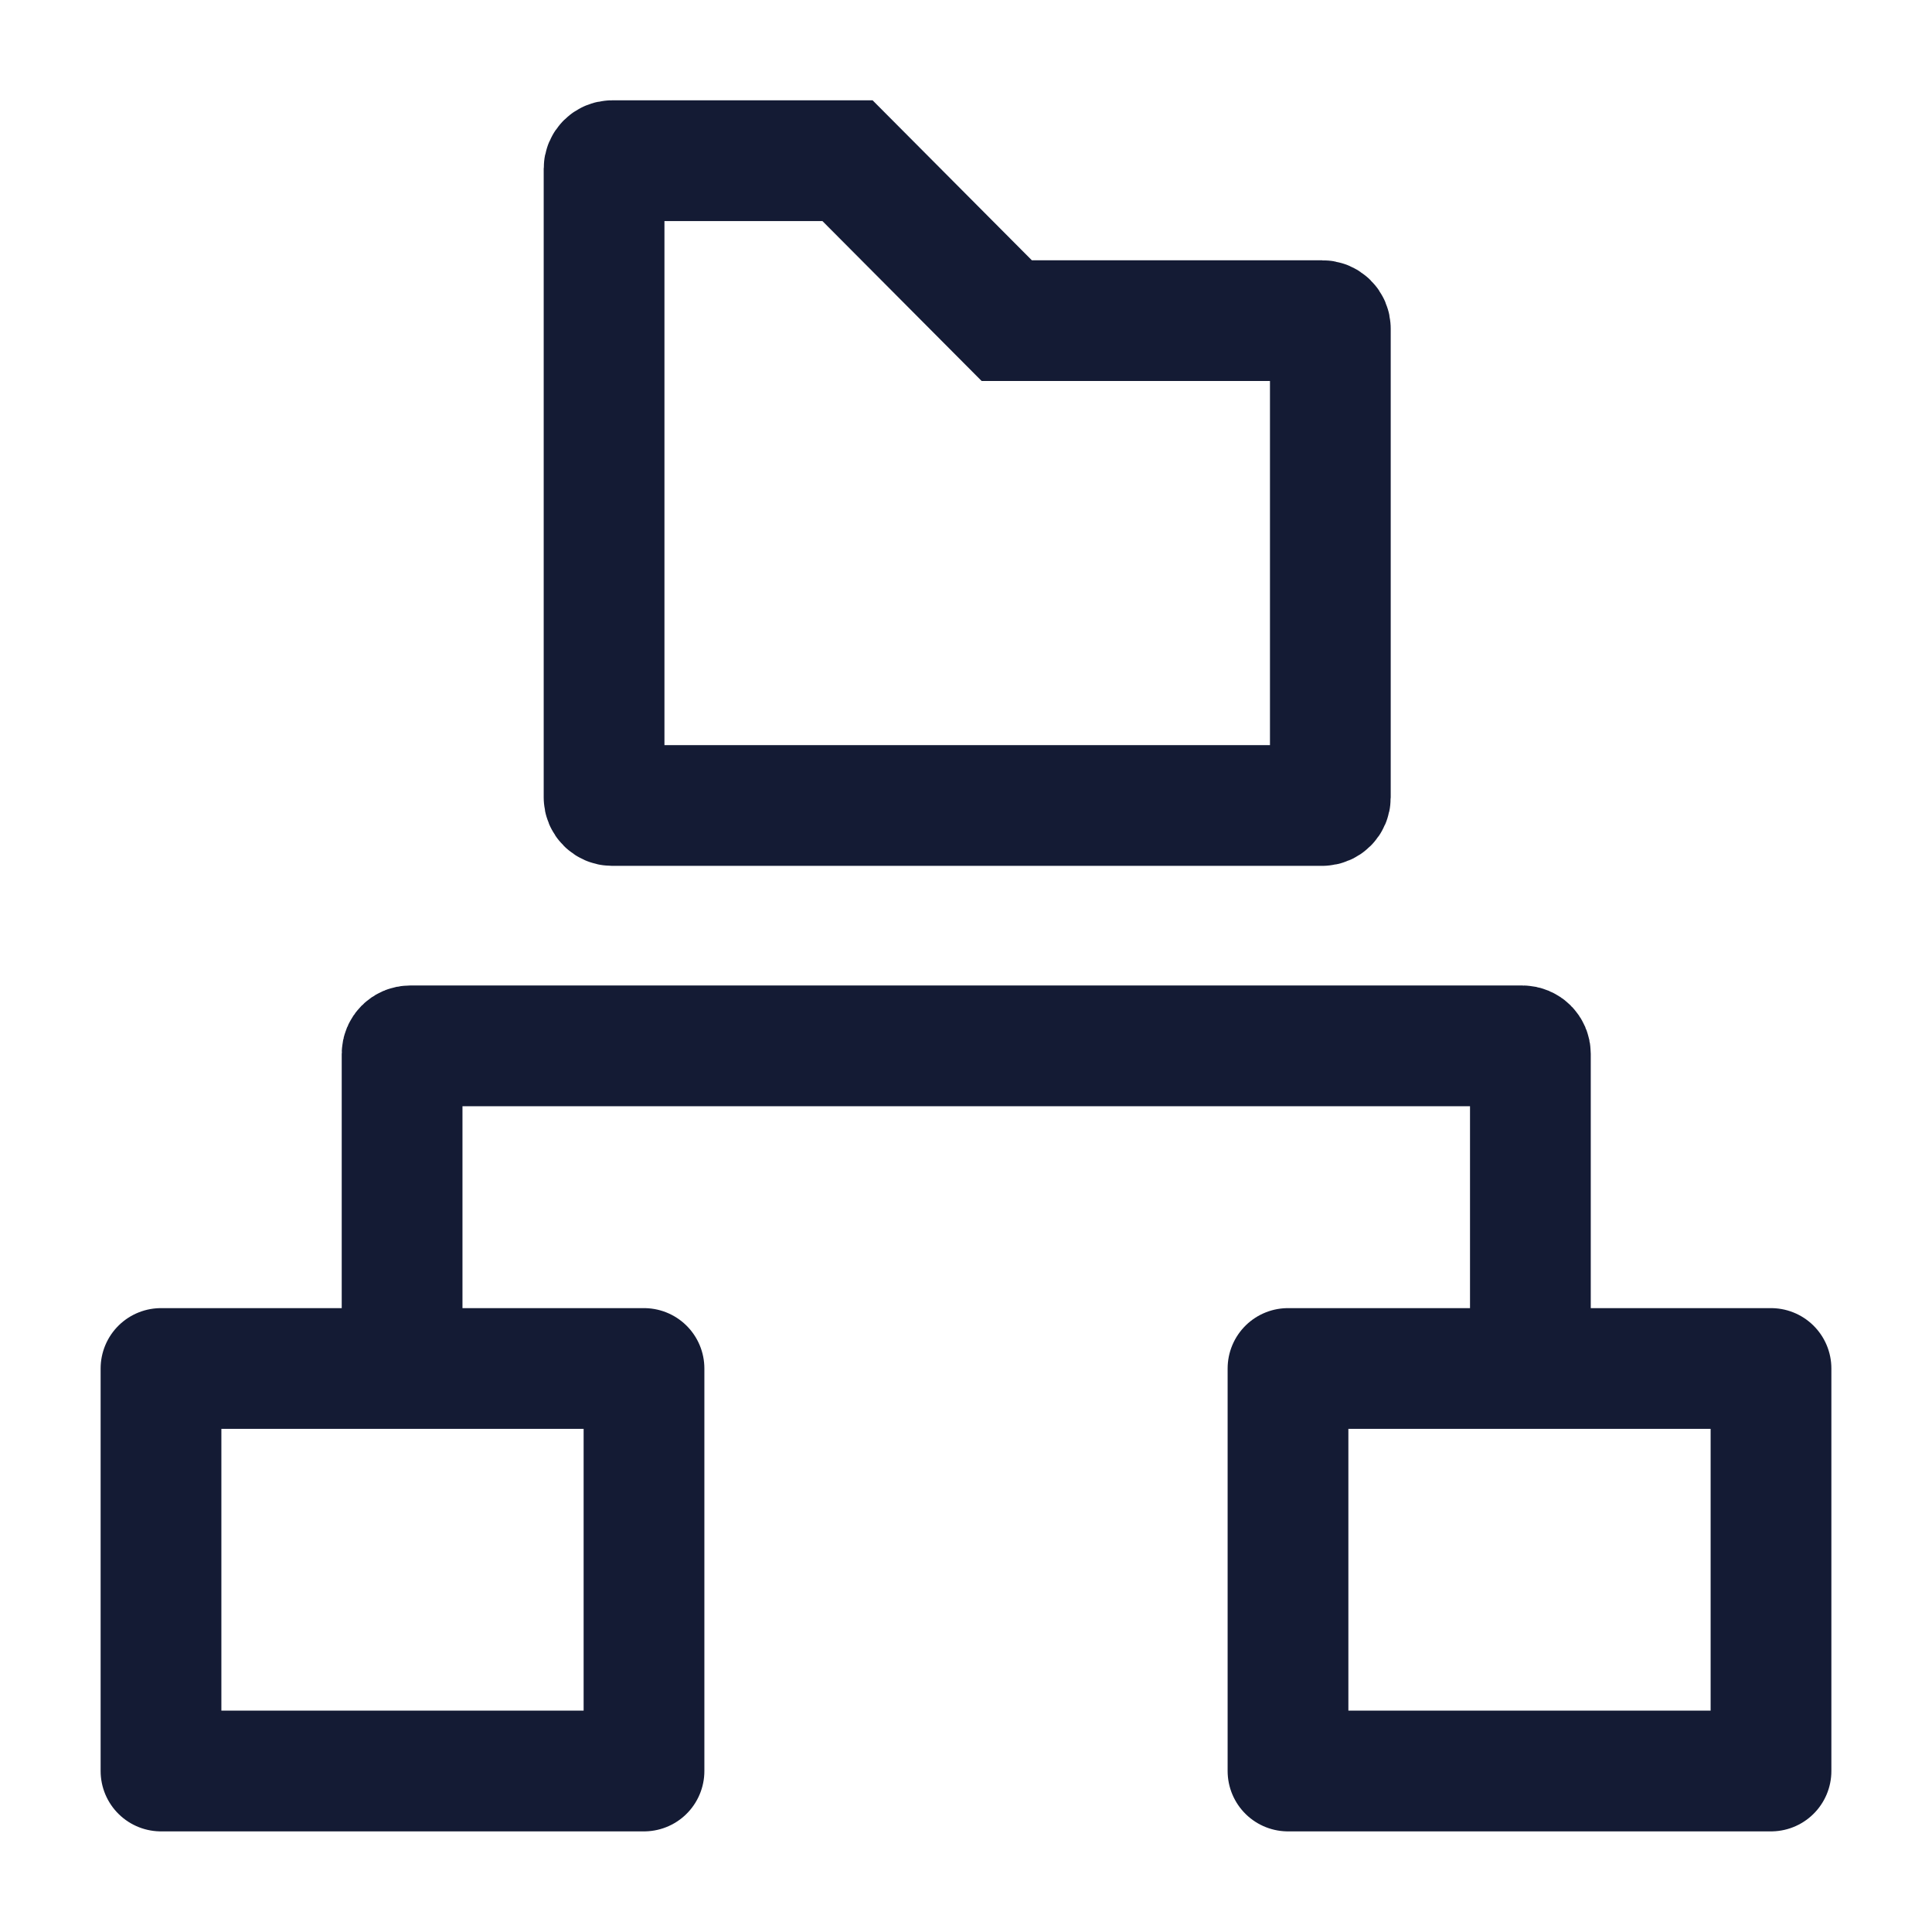
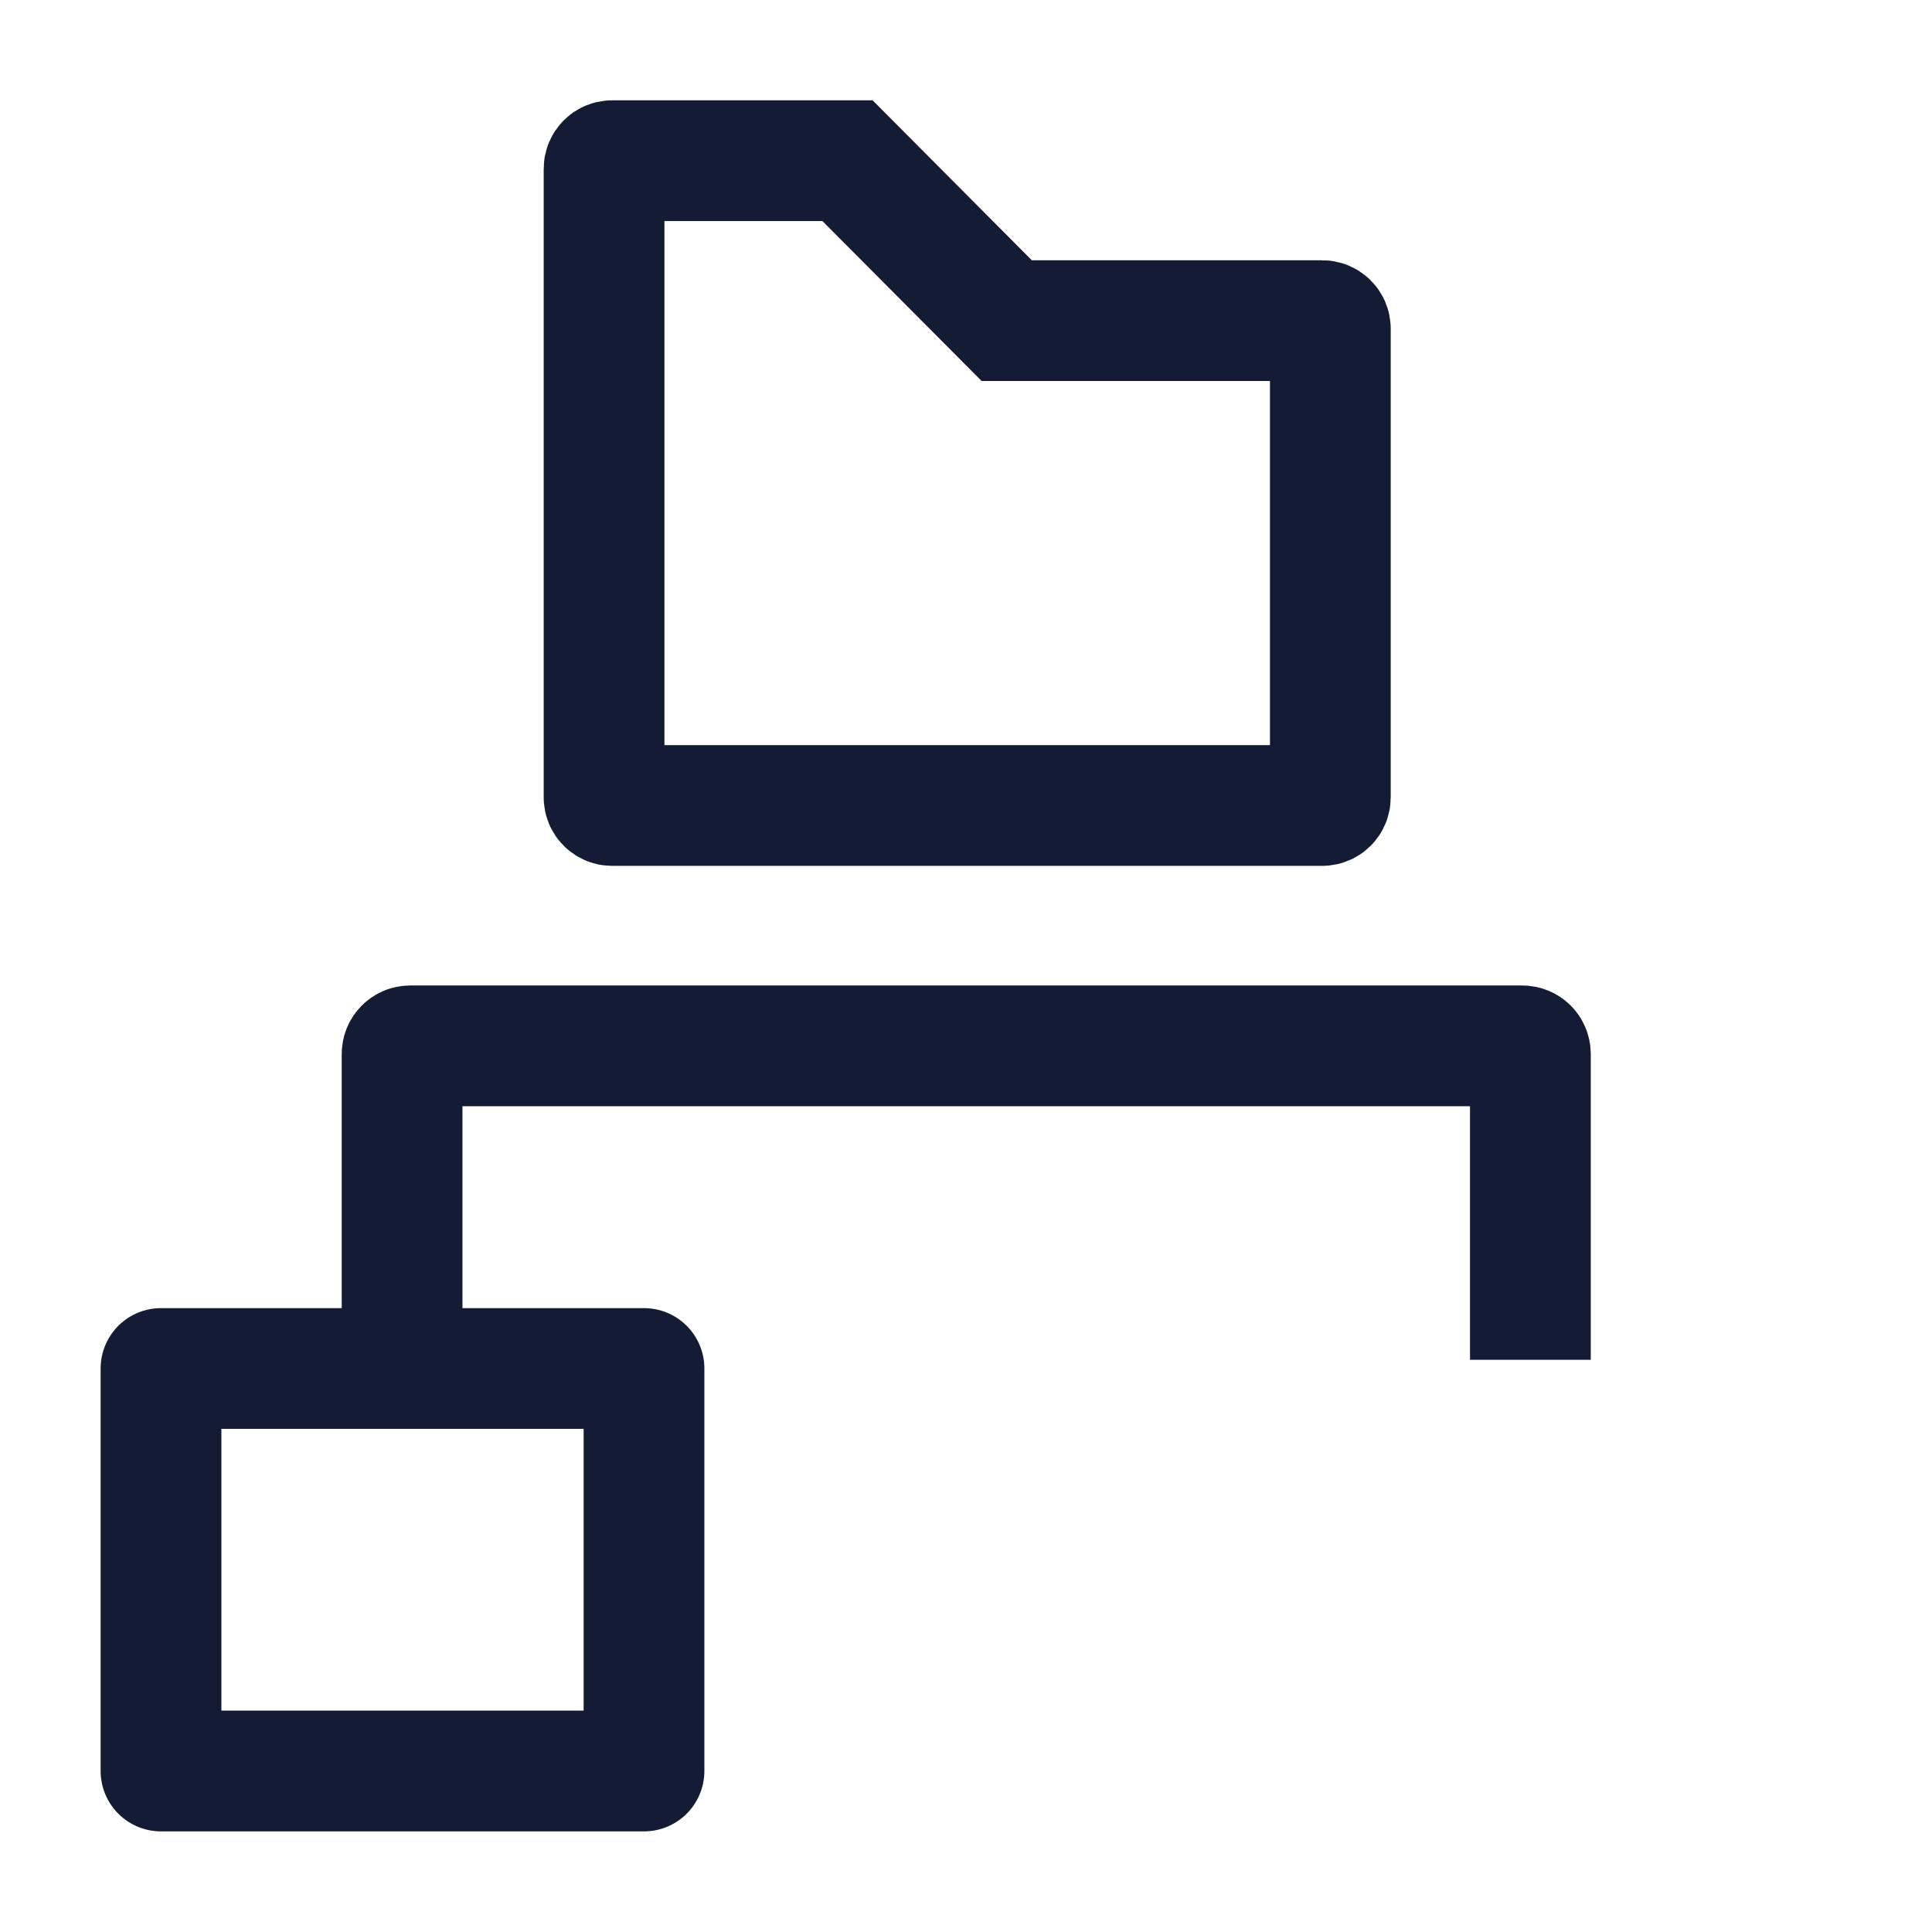
<svg xmlns="http://www.w3.org/2000/svg" width="24" height="24" viewBox="0 0 24 24" fill="none">
  <path d="M8 22V17H2V22H8Z" stroke="#141B34" stroke-width="1.5" stroke-linejoin="round" />
-   <path d="M22 22V17H16V22H22Z" stroke="#141B34" stroke-width="1.5" stroke-linejoin="round" />
  <path d="M4.995 16.892V13.092C4.995 13.037 5.04 12.992 5.095 12.992H18.911C18.966 12.992 19.011 13.037 19.011 13.092V16.892" stroke="#141B34" stroke-width="1.5" />
  <path d="M10.528 1.996H7.604C7.549 1.996 7.504 2.041 7.504 2.096V9.906C7.504 9.961 7.549 10.006 7.604 10.006L16.425 10.006C16.481 10.006 16.526 9.961 16.526 9.906V4.083C16.526 4.028 16.481 3.983 16.425 3.983H12.506L10.528 1.996Z" stroke="#141B34" stroke-width="1.5" />
</svg>